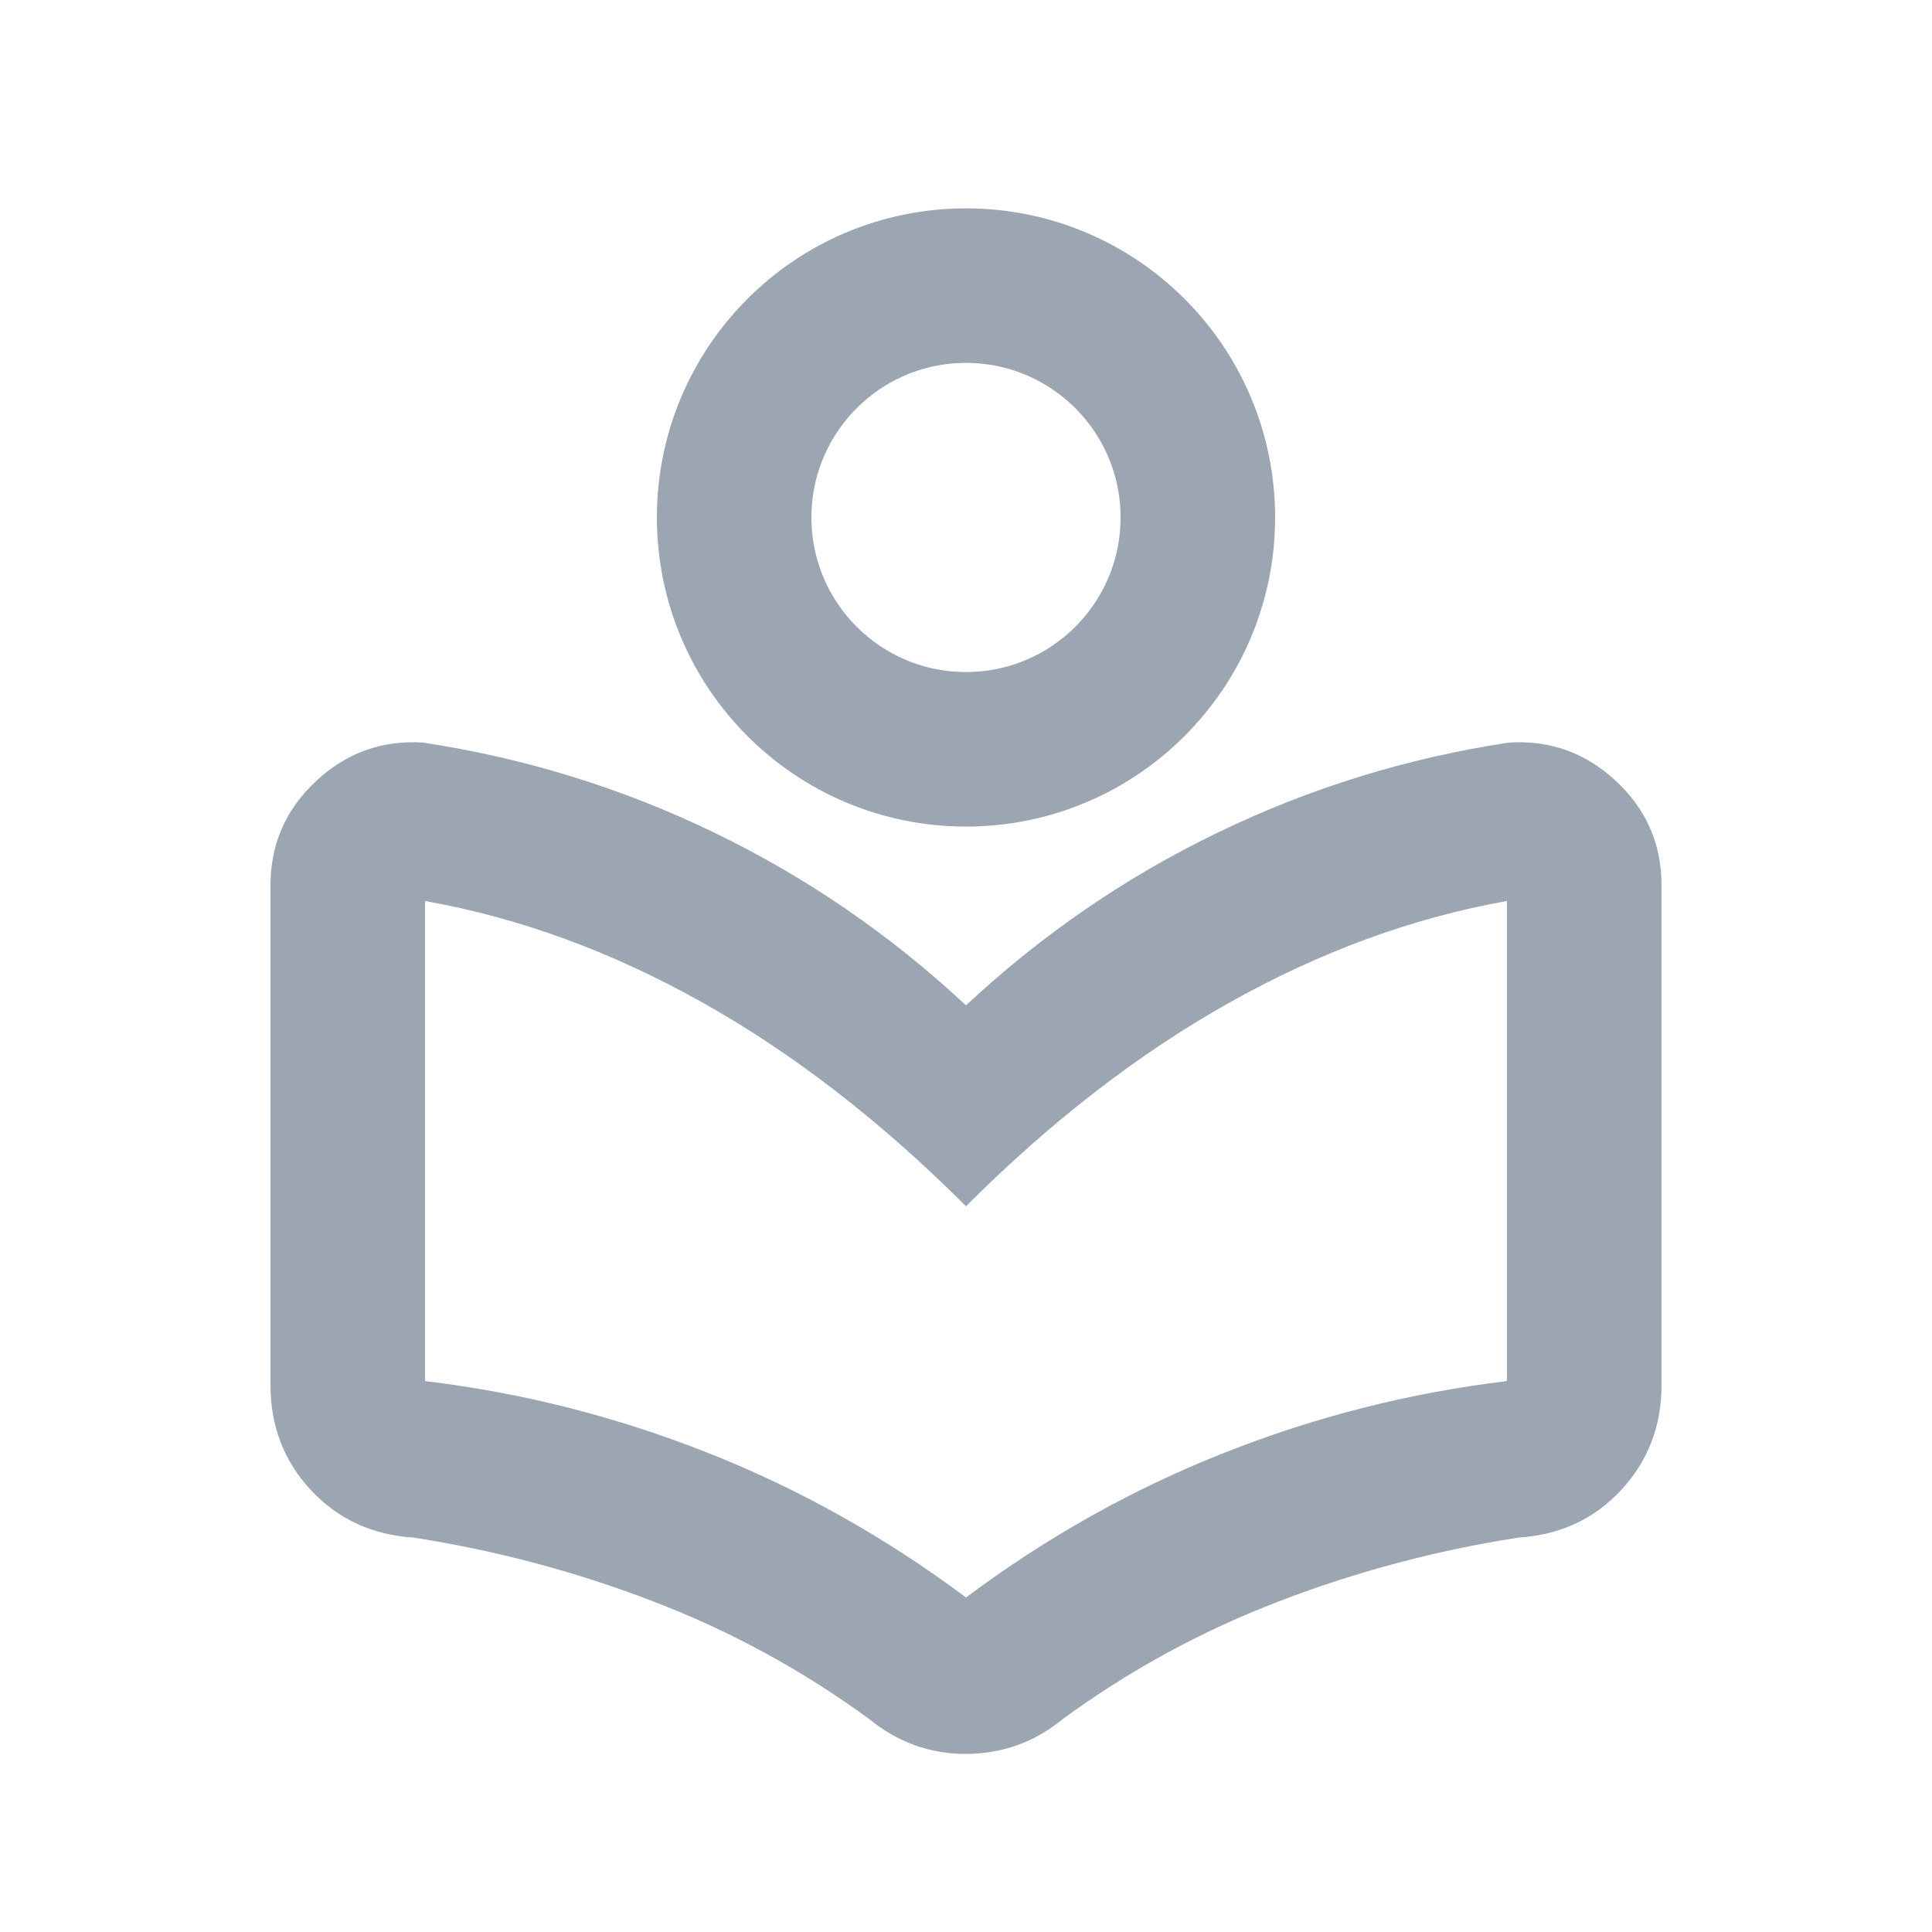
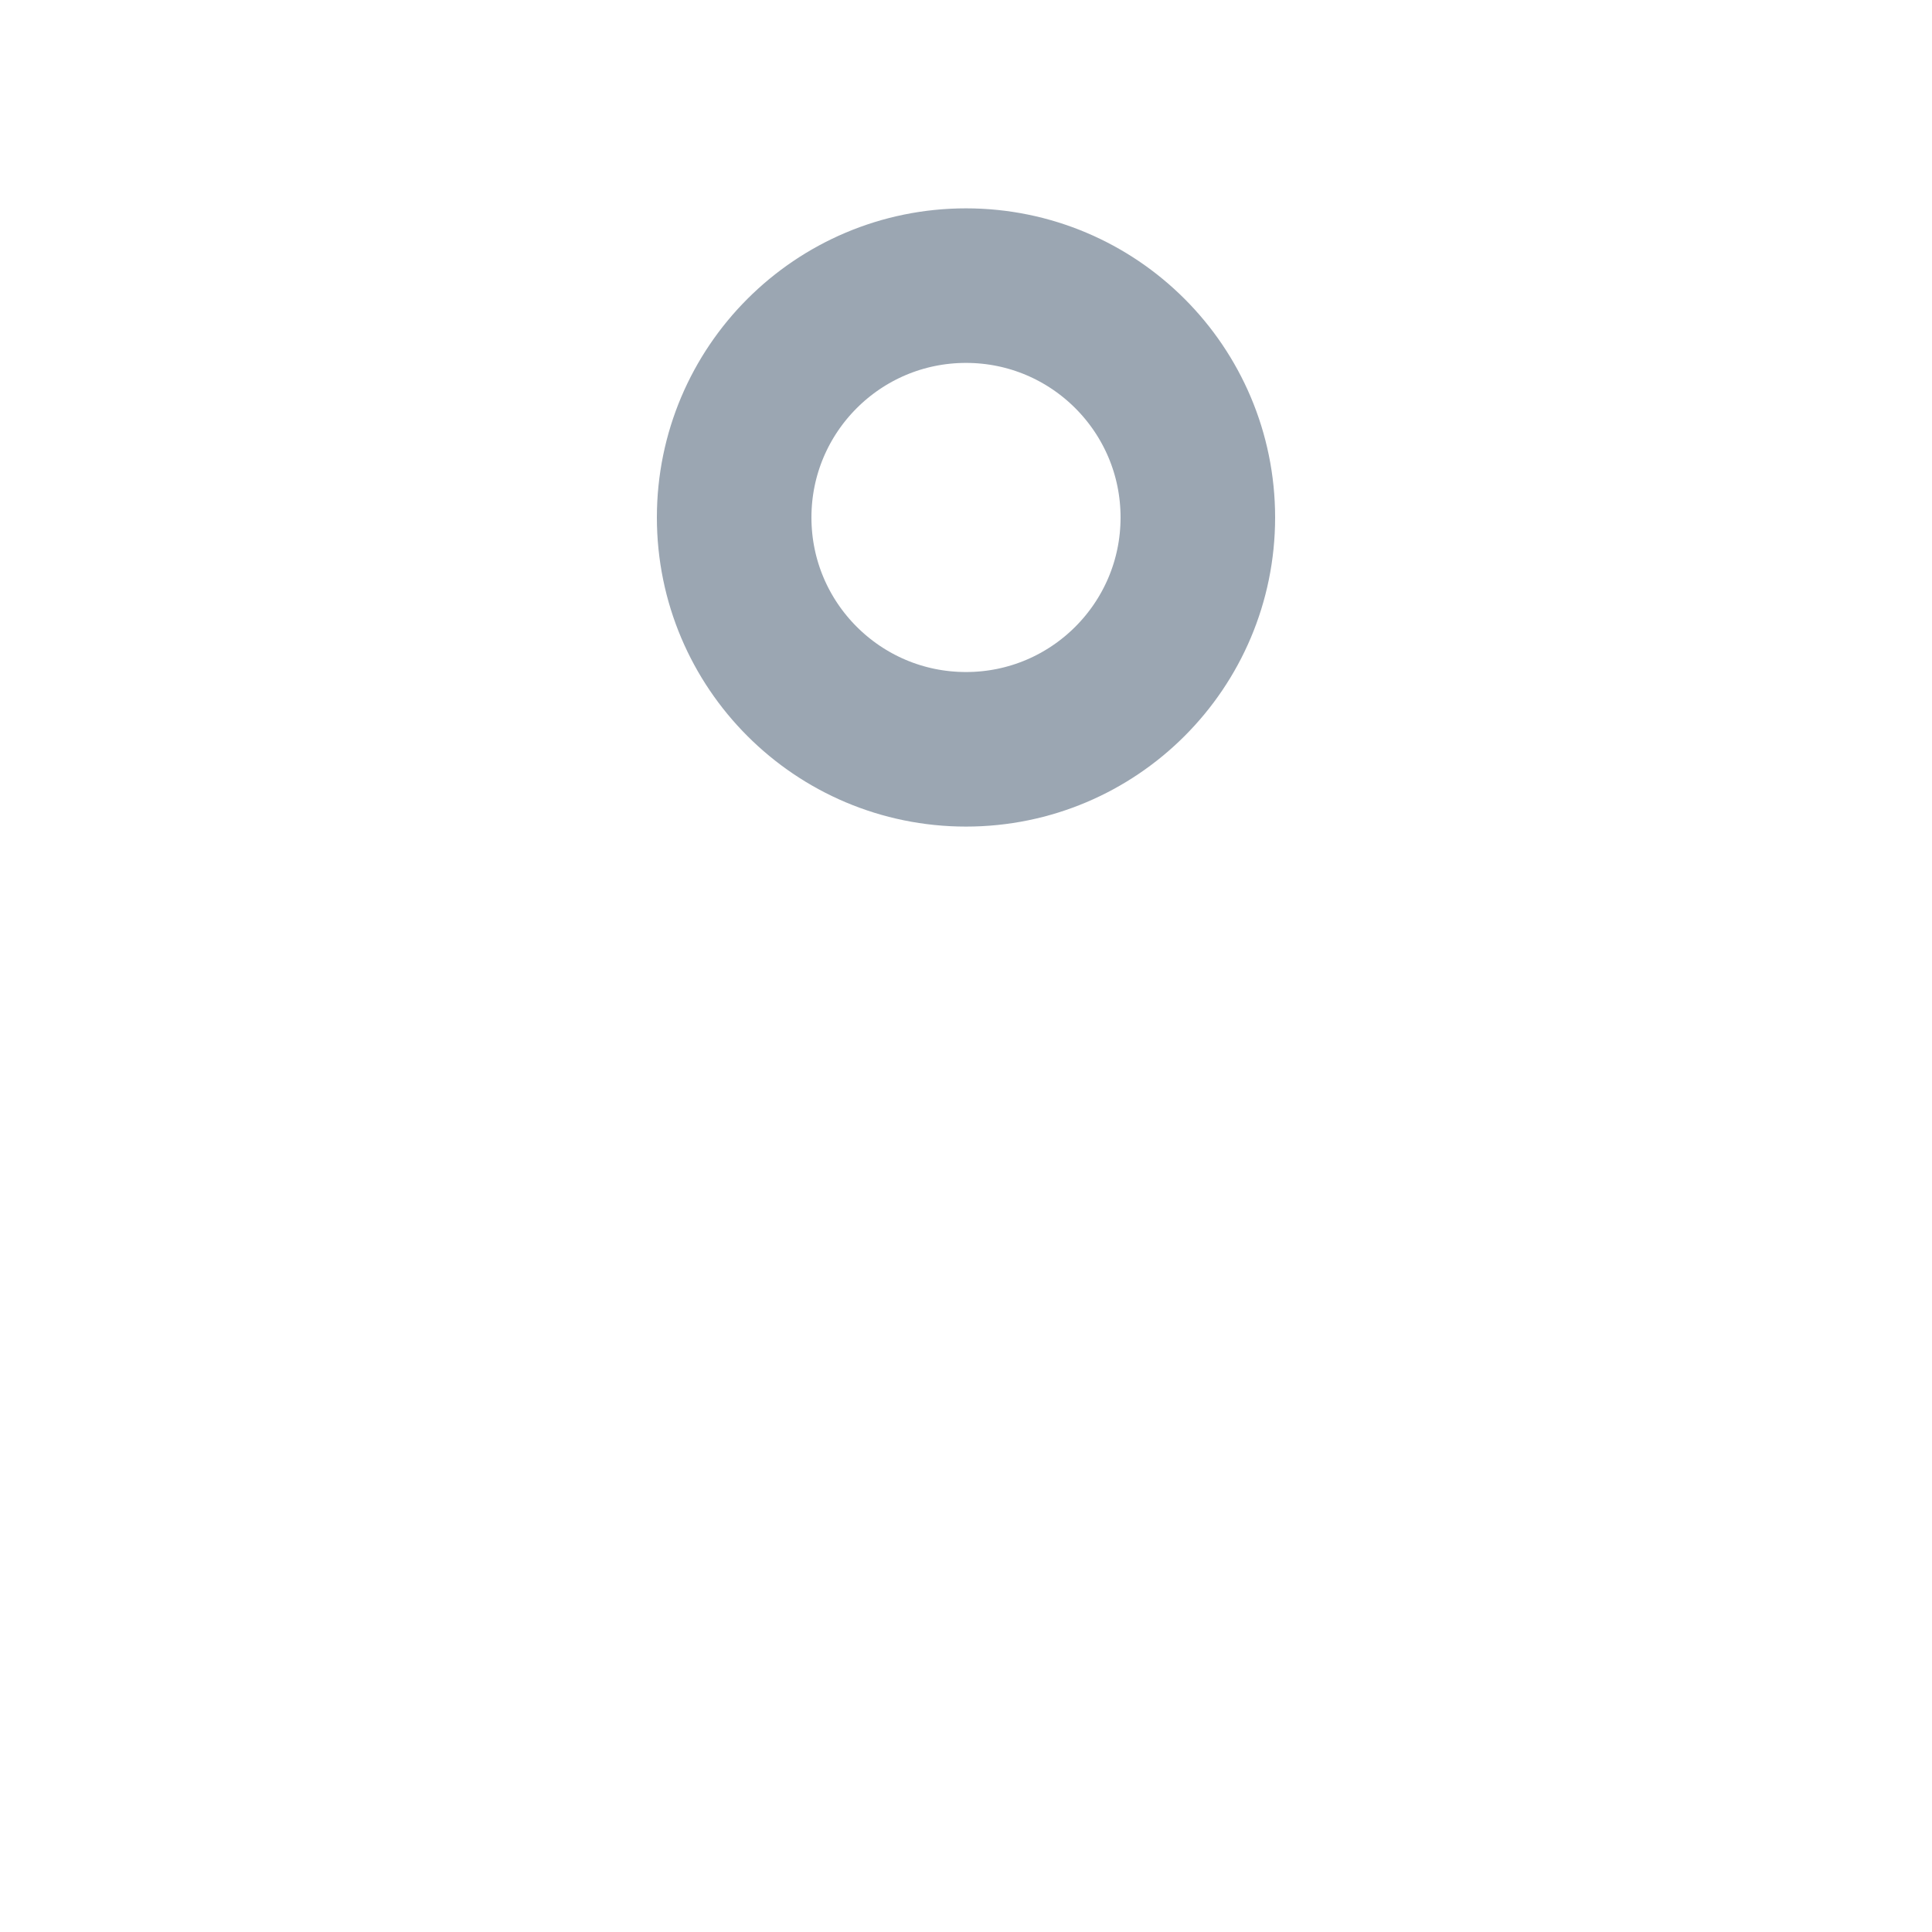
<svg xmlns="http://www.w3.org/2000/svg" width="25" height="25" viewBox="0 0 25 25" fill="none">
-   <path d="M3.5 17.921V11.459C3.5 10.925 3.696 10.475 4.088 10.109C4.48 9.742 4.942 9.575 5.475 9.609C6.792 9.809 8.046 10.196 9.238 10.772C10.43 11.347 11.517 12.093 12.5 13.009C13.483 12.092 14.571 11.346 15.763 10.771C16.955 10.195 18.209 9.808 19.525 9.609C20.058 9.575 20.521 9.742 20.913 10.109C21.305 10.475 21.501 10.925 21.5 11.459V17.921C21.5 18.454 21.325 18.908 20.975 19.284C20.625 19.659 20.183 19.863 19.65 19.896C18.583 20.062 17.55 20.337 16.55 20.721C15.55 21.104 14.617 21.612 13.75 22.246C13.567 22.396 13.371 22.508 13.162 22.583C12.953 22.657 12.733 22.695 12.5 22.696C12.267 22.696 12.046 22.658 11.837 22.583C11.628 22.507 11.433 22.395 11.25 22.246C10.383 21.612 9.45 21.104 8.45 20.721C7.45 20.337 6.417 20.062 5.35 19.896C4.817 19.862 4.375 19.658 4.025 19.284C3.675 18.909 3.5 18.455 3.5 17.921ZM12.5 20.671C13.55 19.887 14.667 19.262 15.85 18.796C17.033 18.329 18.25 18.021 19.5 17.871V11.659C18.283 11.875 17.087 12.313 15.912 12.972C14.737 13.63 13.599 14.509 12.5 15.609C11.4 14.509 10.262 13.629 9.087 12.971C7.912 12.312 6.716 11.875 5.5 11.659V17.871C6.75 18.021 7.967 18.329 9.15 18.796C10.333 19.262 11.45 19.887 12.5 20.671Z" fill="#9BA6B2" />
  <circle cx="12.5" cy="6.696" r="3" stroke="#9BA6B2" stroke-width="2" />
</svg>